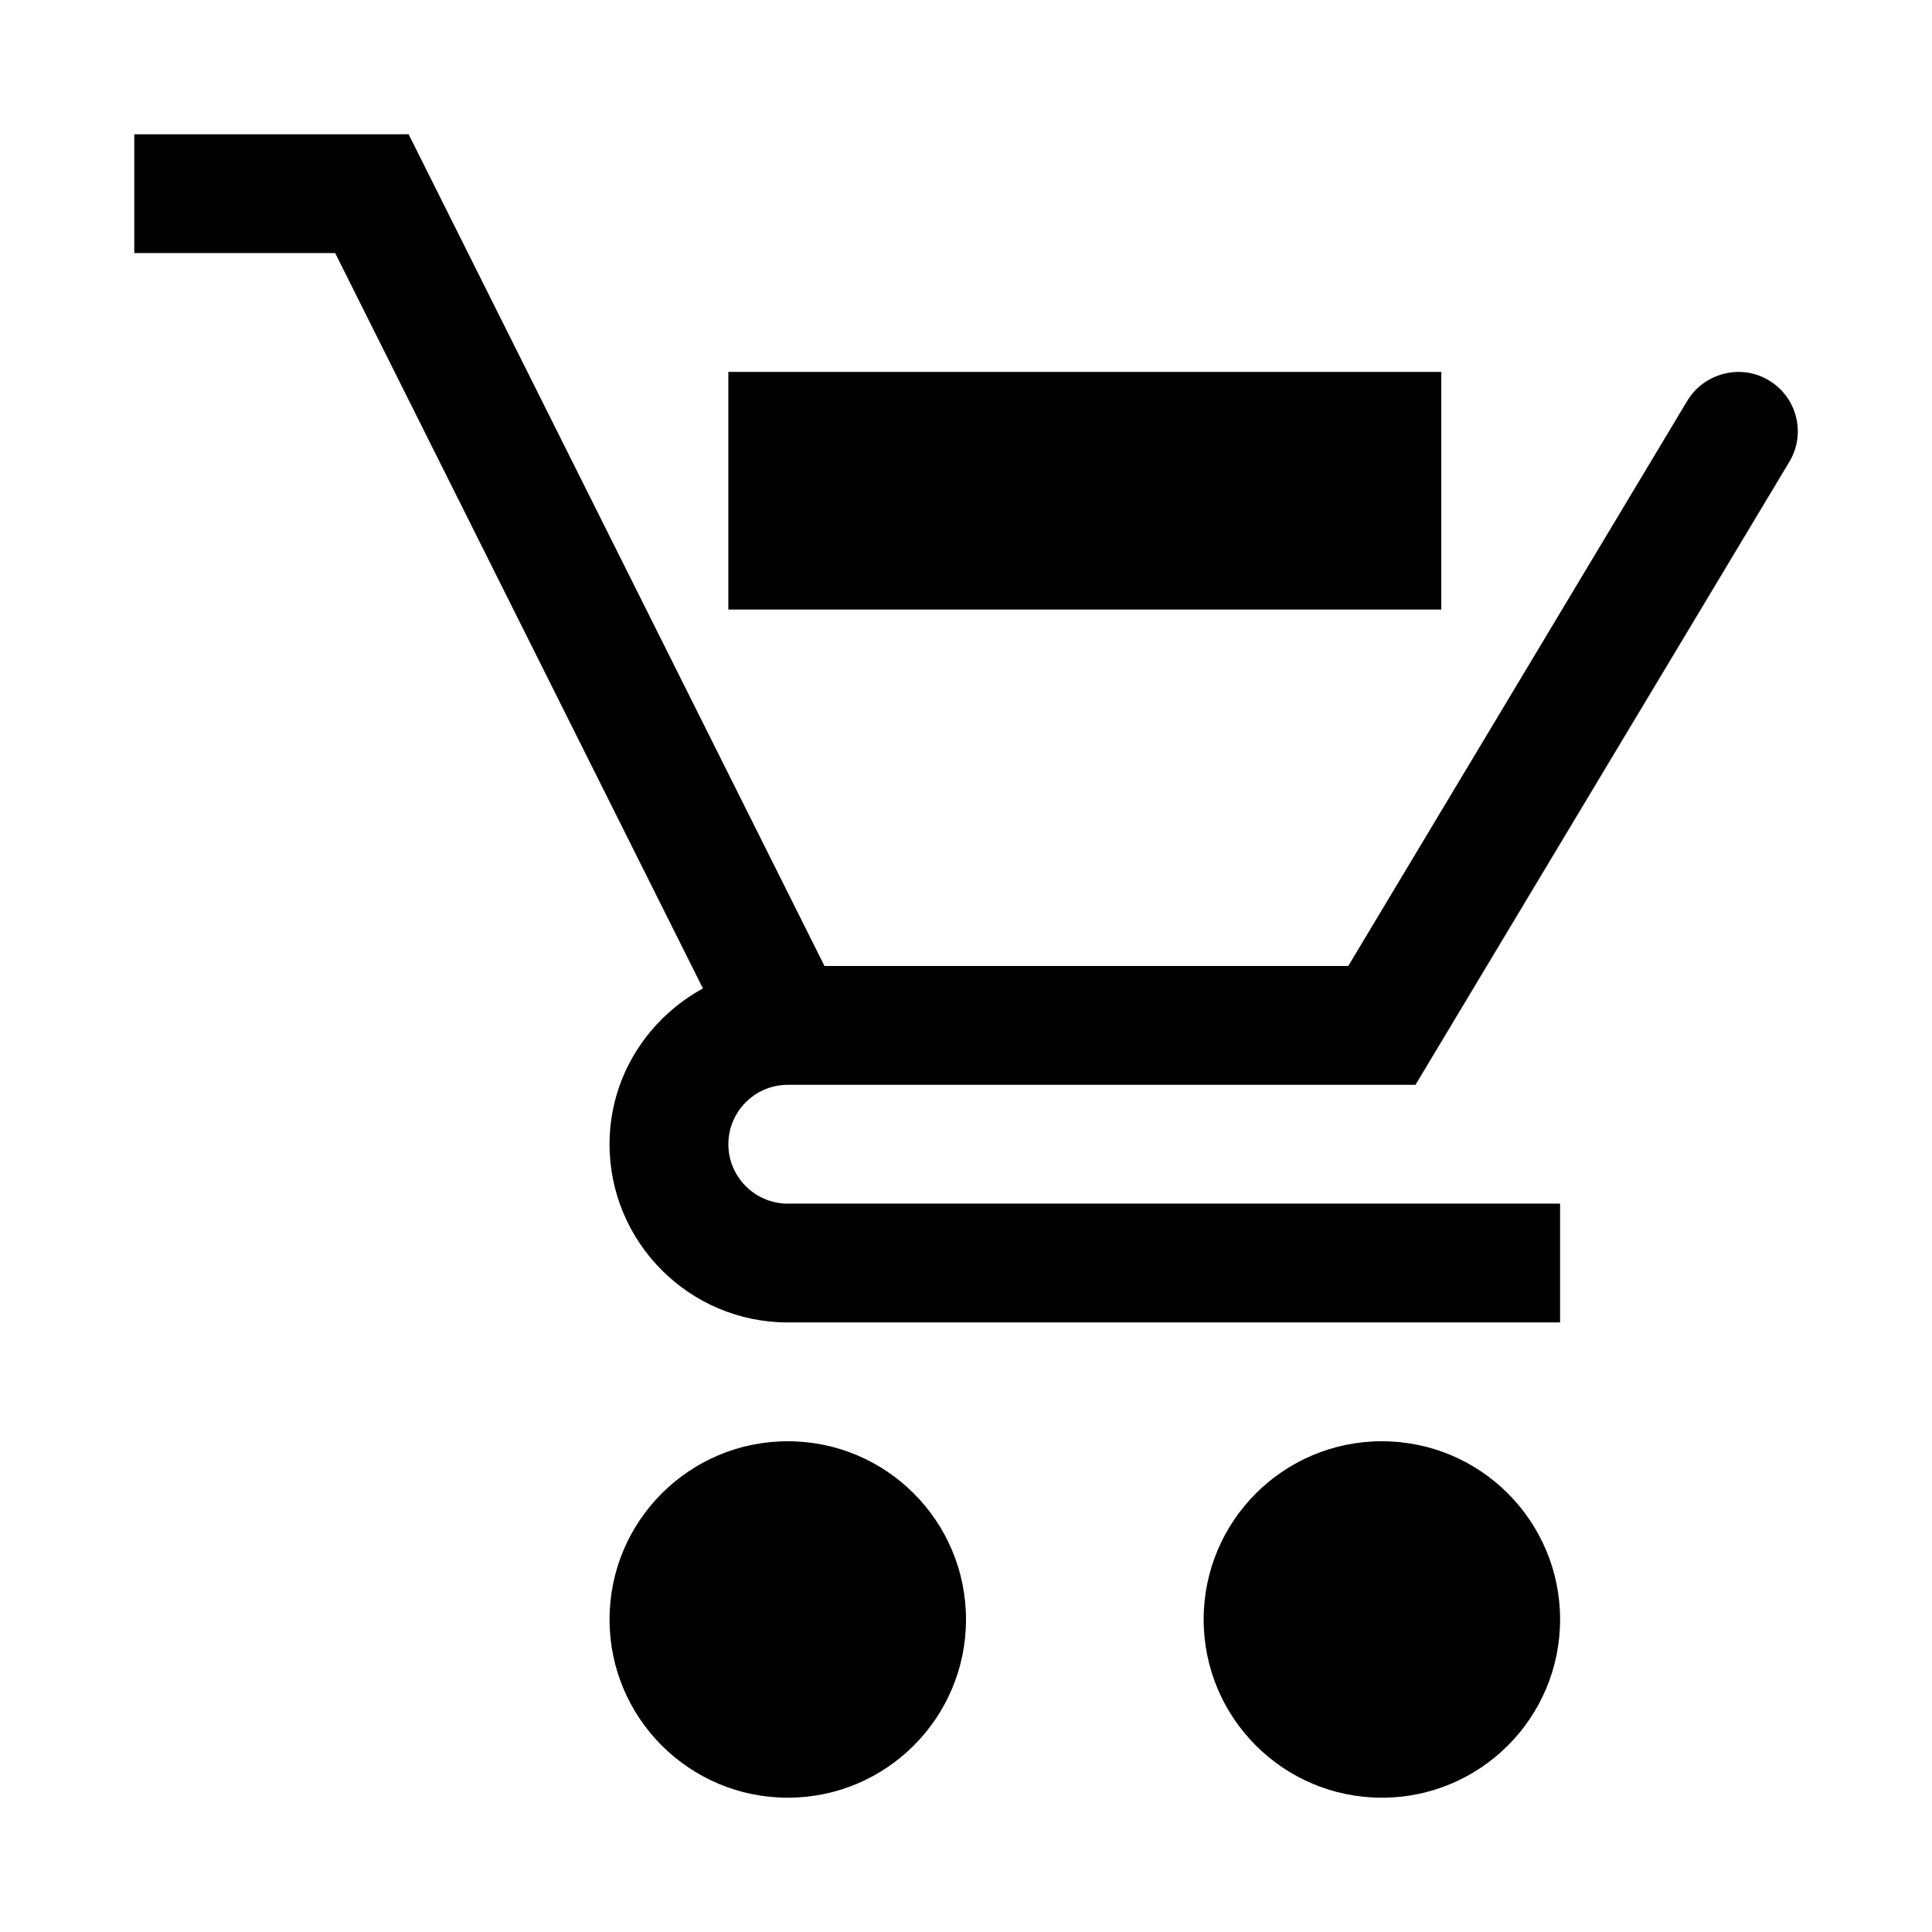
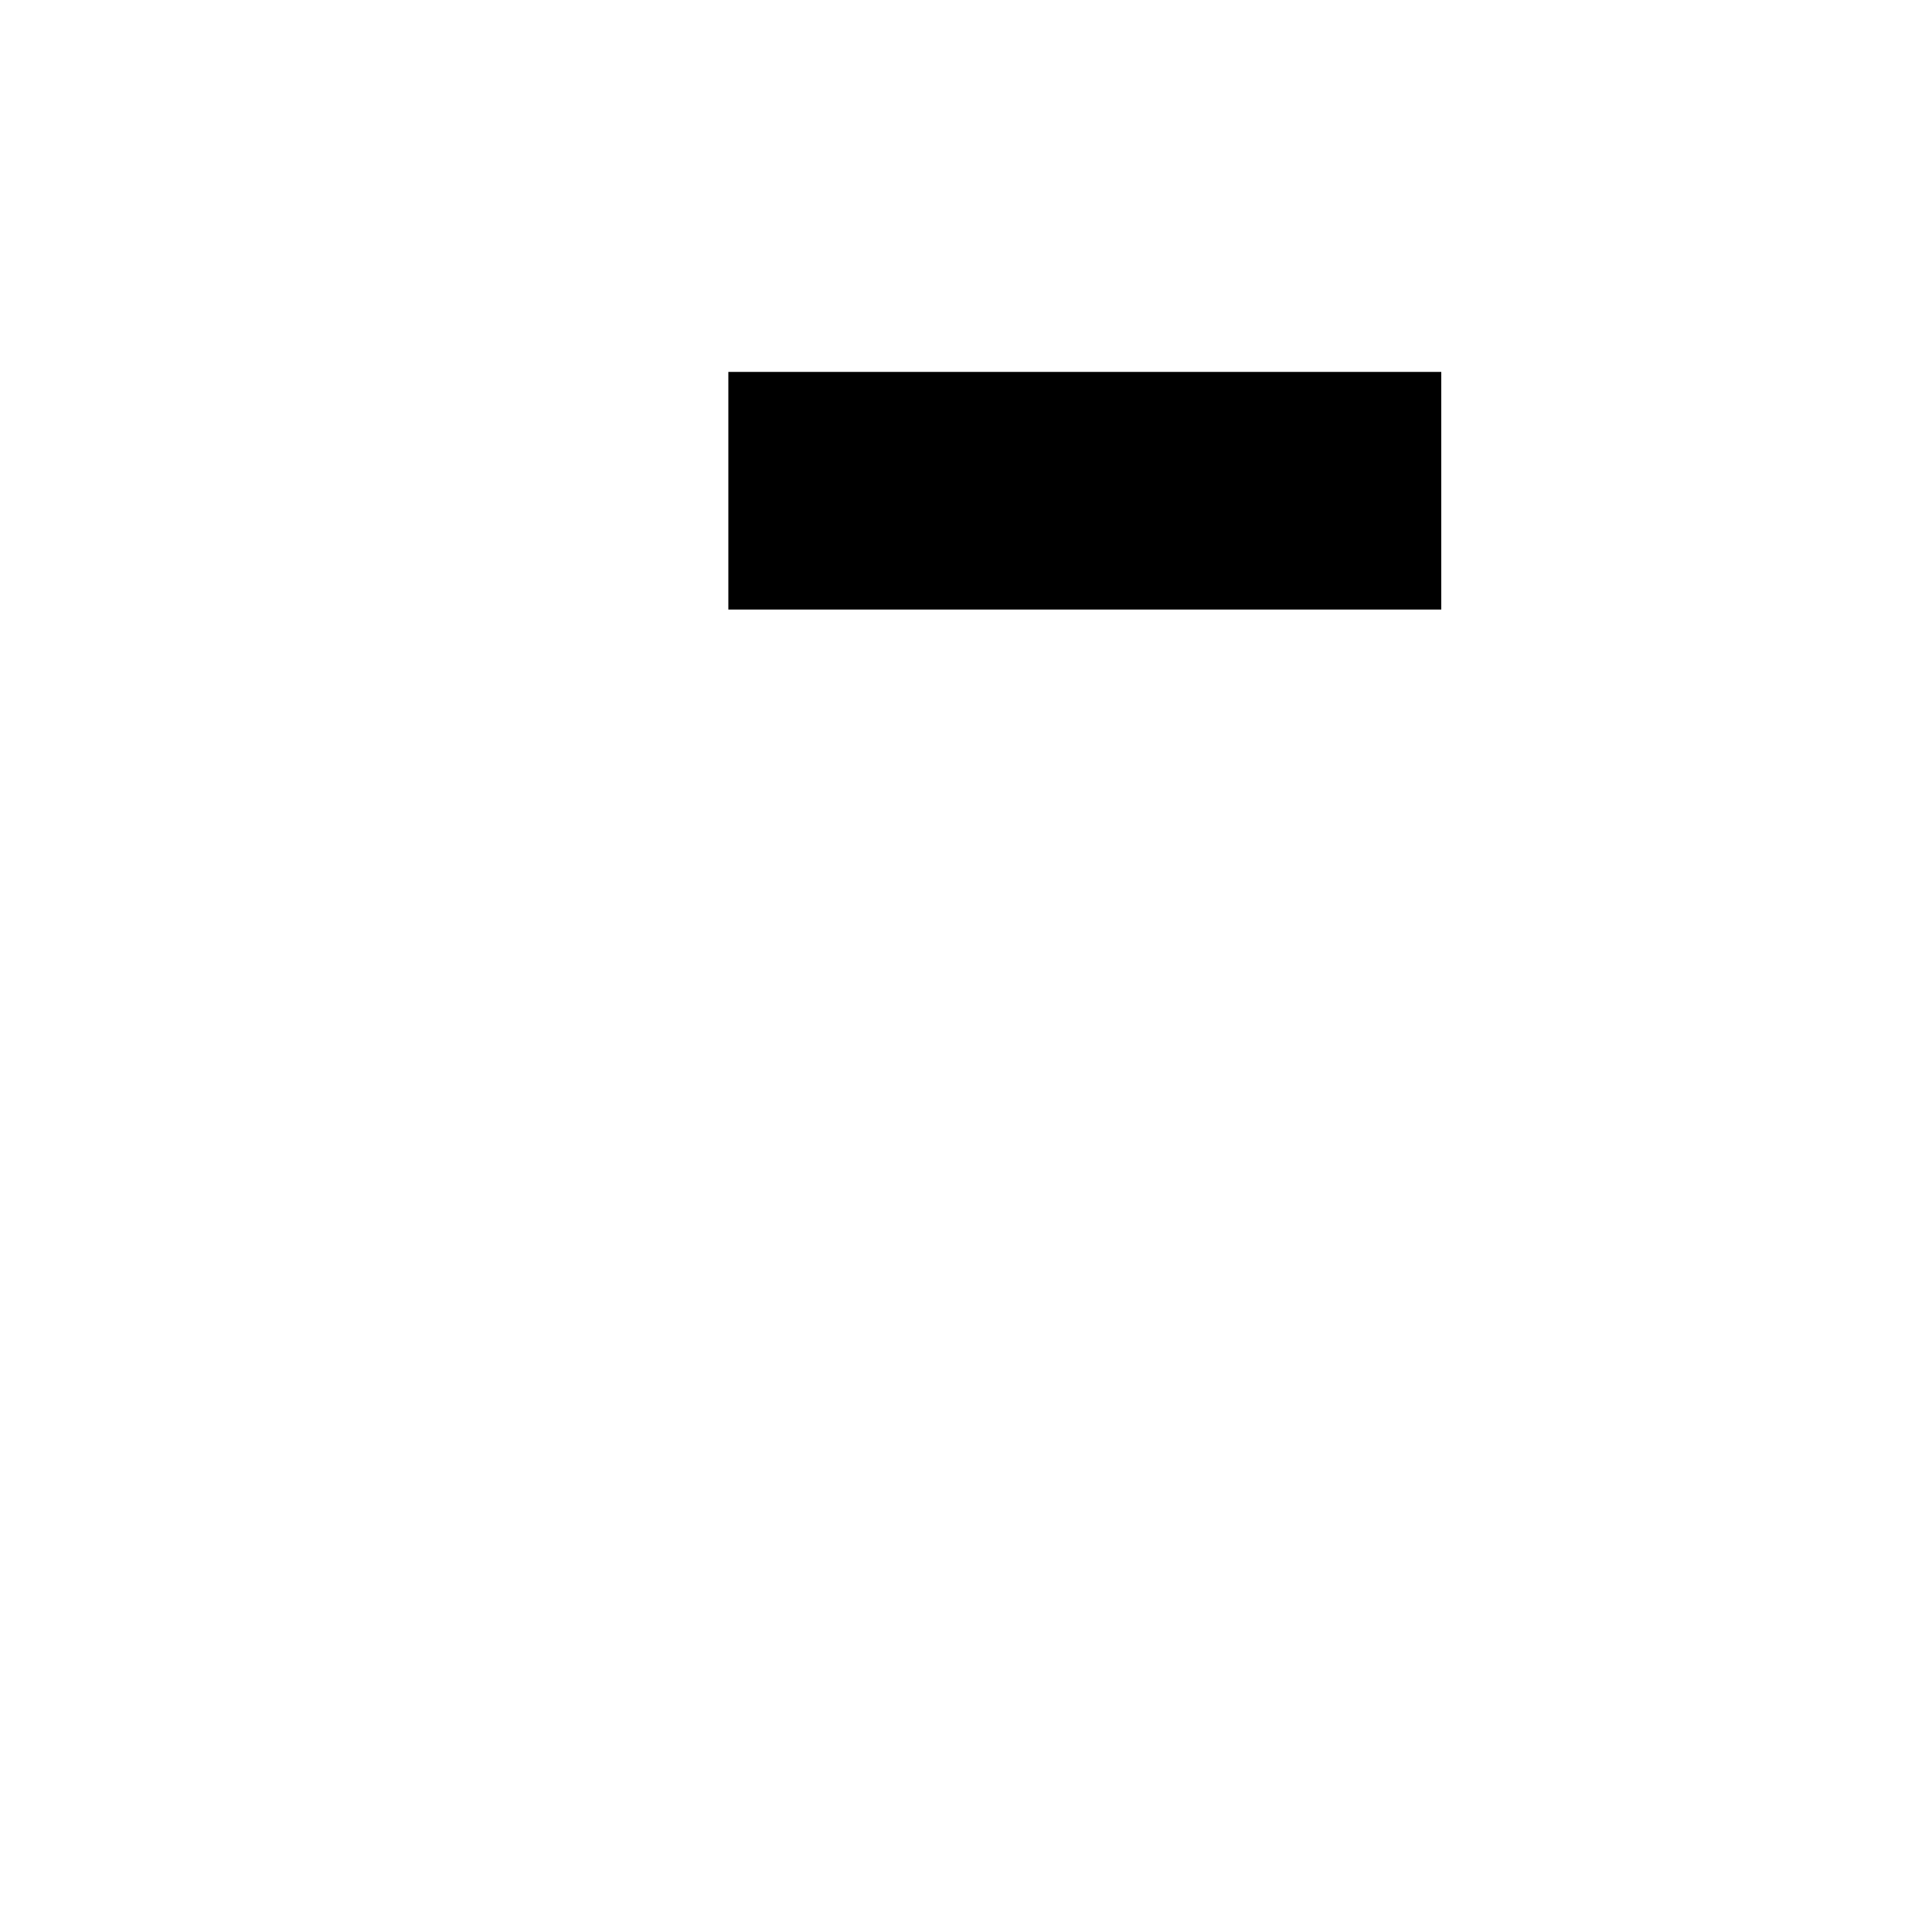
<svg xmlns="http://www.w3.org/2000/svg" fill="#000000" width="800px" height="800px" version="1.1" viewBox="144 144 512 512">
  <g>
-     <path d="m352.77 431.49h166.35l99.062-165.09c4.504-7.461 2.047-17.129-5.414-21.602-7.305-4.441-17.066-2.047-21.602 5.383l-89.867 149.82h-138.8l-110.21-220.42h-72.707v31.488h53.246l97.457 194.88c-14.676 8.031-24.75 23.426-24.75 41.281 0 26.039 21.191 47.23 47.23 47.23h204.67v-31.488l-204.67 0.004c-8.691 0-15.742-7.086-15.742-15.746 0-8.66 7.051-15.742 15.742-15.742z" />
-     <path d="m557.44 573.18c0 26.086-21.145 47.23-47.23 47.23-26.086 0-47.23-21.145-47.23-47.23 0-26.086 21.145-47.234 47.23-47.234 26.086 0 47.23 21.148 47.23 47.234" />
-     <path d="m400 573.18c0 26.086-21.148 47.23-47.234 47.23s-47.23-21.145-47.23-47.23c0-26.086 21.145-47.234 47.23-47.234s47.234 21.148 47.234 47.234" />
    <path d="m337.02 242.56h188.93v62.977h-188.93z" />
  </g>
</svg>